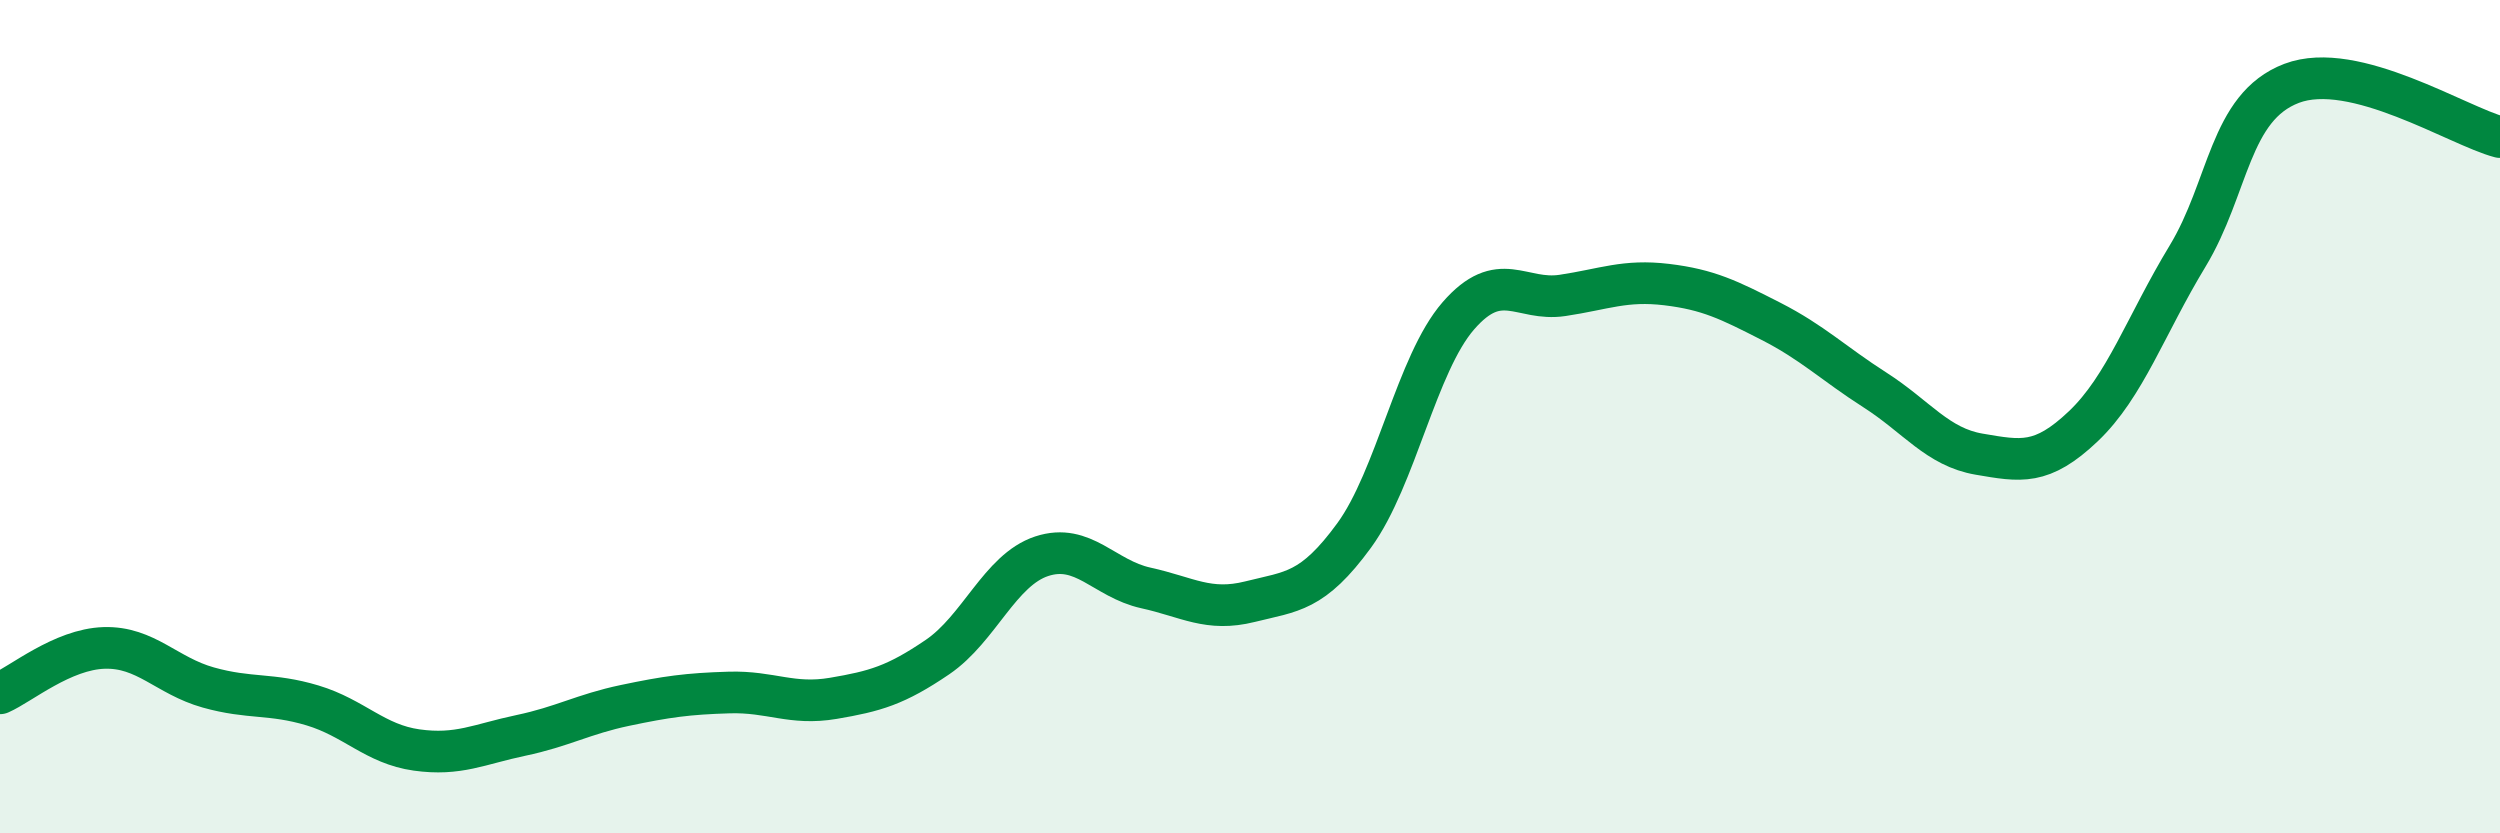
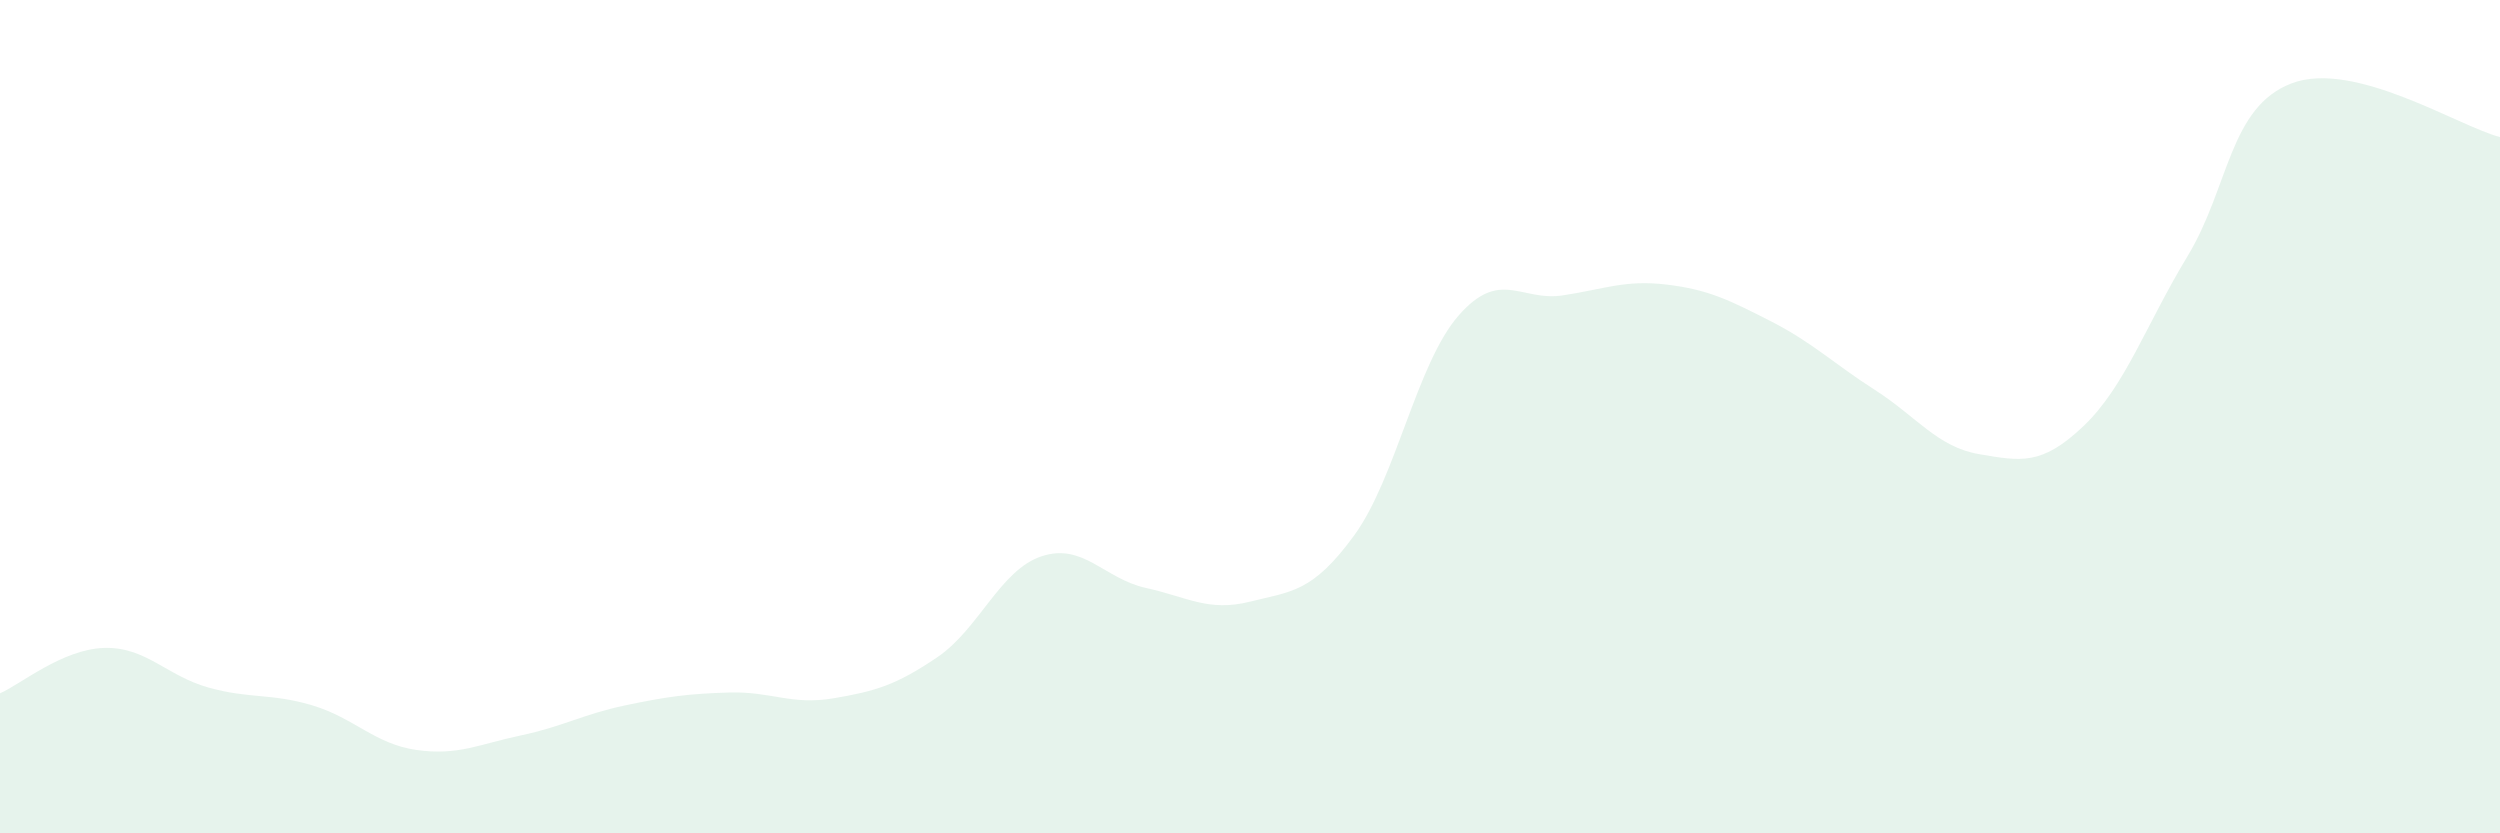
<svg xmlns="http://www.w3.org/2000/svg" width="60" height="20" viewBox="0 0 60 20">
  <path d="M 0,16.64 C 0.5,16.42 1.5,15.58 2.5,15.55 C 3.5,15.52 4,16.22 5,16.5 C 6,16.78 6.5,16.63 7.5,16.93 C 8.5,17.23 9,17.86 10,18 C 11,18.14 11.5,17.86 12.5,17.65 C 13.5,17.44 14,17.14 15,16.93 C 16,16.72 16.5,16.65 17.5,16.62 C 18.5,16.59 19,16.93 20,16.76 C 21,16.59 21.5,16.45 22.5,15.77 C 23.5,15.09 24,13.68 25,13.35 C 26,13.02 26.5,13.89 27.5,14.11 C 28.5,14.33 29,14.69 30,14.44 C 31,14.19 31.5,14.22 32.5,12.85 C 33.5,11.48 34,8.73 35,7.58 C 36,6.43 36.5,7.24 37.5,7.09 C 38.5,6.94 39,6.71 40,6.83 C 41,6.95 41.5,7.2 42.5,7.71 C 43.5,8.22 44,8.72 45,9.36 C 46,10 46.5,10.73 47.5,10.9 C 48.5,11.07 49,11.18 50,10.23 C 51,9.28 51.5,7.8 52.5,6.15 C 53.5,4.5 53.5,2.57 55,2 C 56.5,1.43 59,3.03 60,3.29L60 20L0 20Z" fill="#008740" opacity="0.1" stroke-linecap="round" stroke-linejoin="round" />
-   <path d="M 0,16.64 C 0.5,16.42 1.5,15.58 2.5,15.55 C 3.5,15.52 4,16.22 5,16.5 C 6,16.78 6.5,16.63 7.5,16.93 C 8.5,17.23 9,17.86 10,18 C 11,18.14 11.5,17.86 12.5,17.65 C 13.5,17.44 14,17.14 15,16.93 C 16,16.72 16.5,16.65 17.5,16.62 C 18.5,16.59 19,16.93 20,16.76 C 21,16.59 21.5,16.45 22.5,15.77 C 23.5,15.09 24,13.68 25,13.35 C 26,13.02 26.5,13.89 27.5,14.11 C 28.5,14.33 29,14.69 30,14.44 C 31,14.19 31.5,14.22 32.5,12.85 C 33.5,11.48 34,8.73 35,7.58 C 36,6.43 36.5,7.24 37.5,7.09 C 38.5,6.94 39,6.71 40,6.83 C 41,6.95 41.5,7.2 42.5,7.71 C 43.5,8.22 44,8.72 45,9.36 C 46,10 46.5,10.73 47.5,10.9 C 48.5,11.07 49,11.18 50,10.23 C 51,9.28 51.5,7.8 52.5,6.15 C 53.5,4.5 53.5,2.57 55,2 C 56.5,1.43 59,3.03 60,3.29" stroke="#008740" stroke-width="1" fill="none" stroke-linecap="round" stroke-linejoin="round" />
</svg>